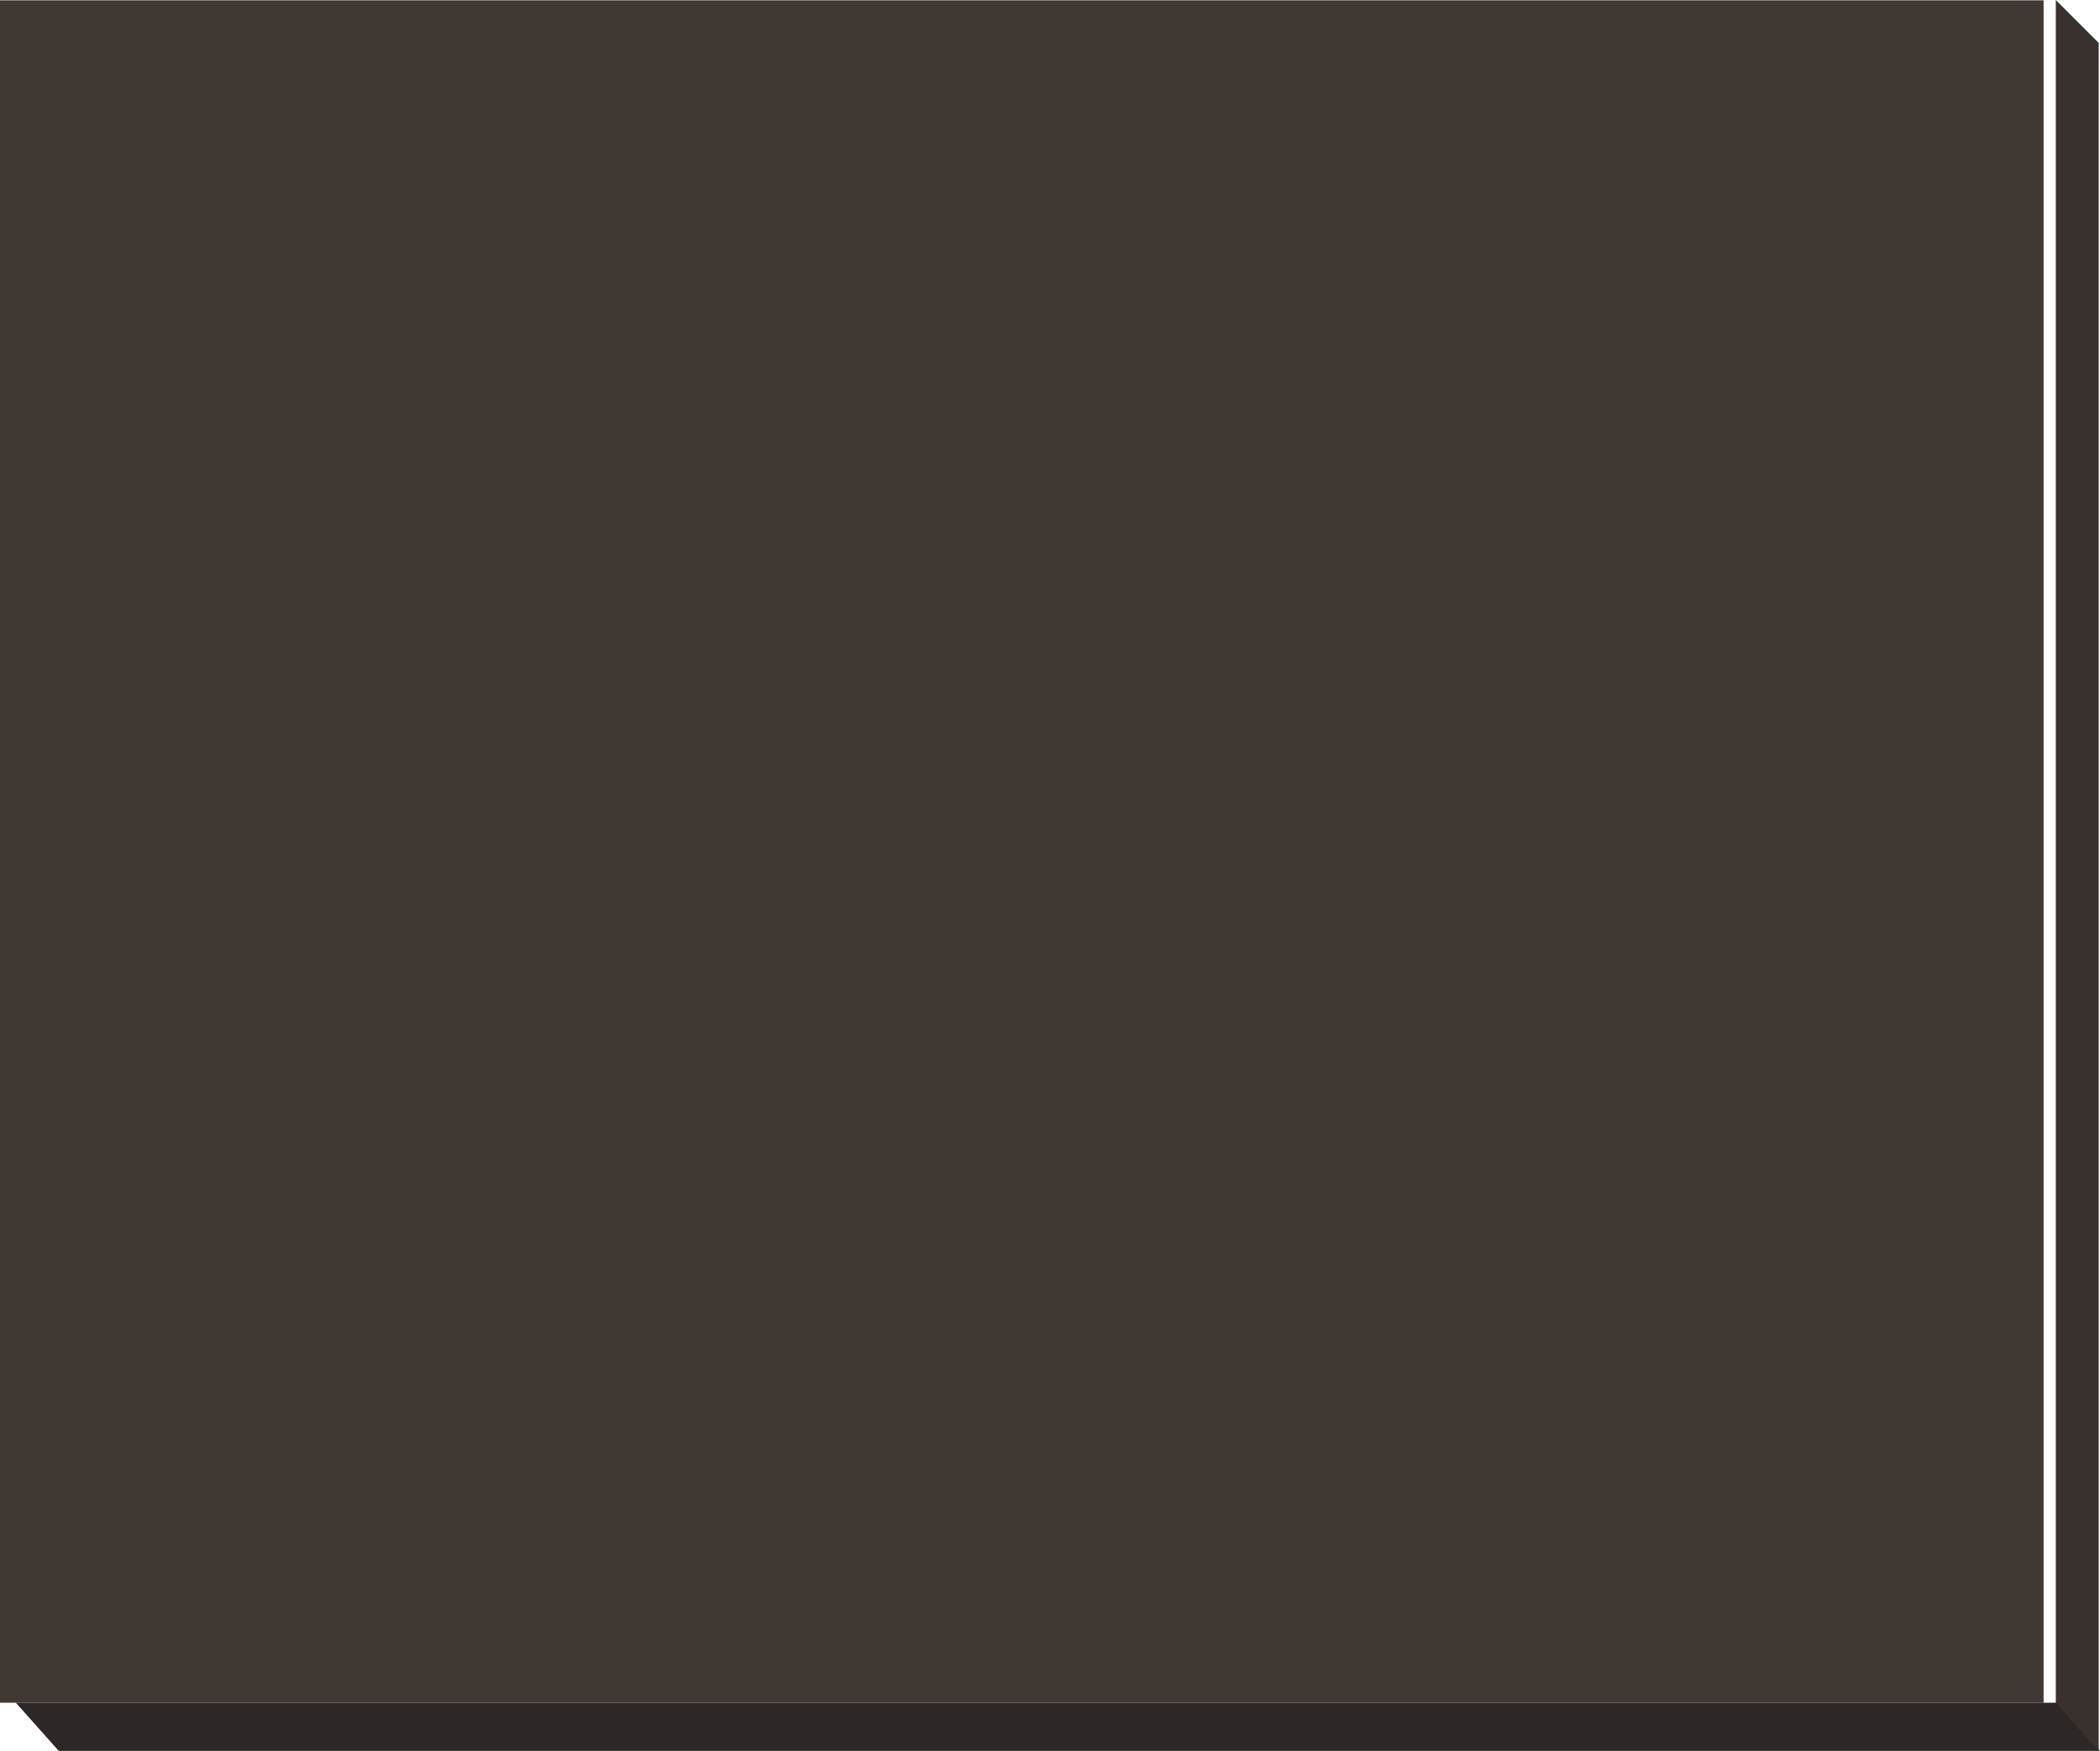
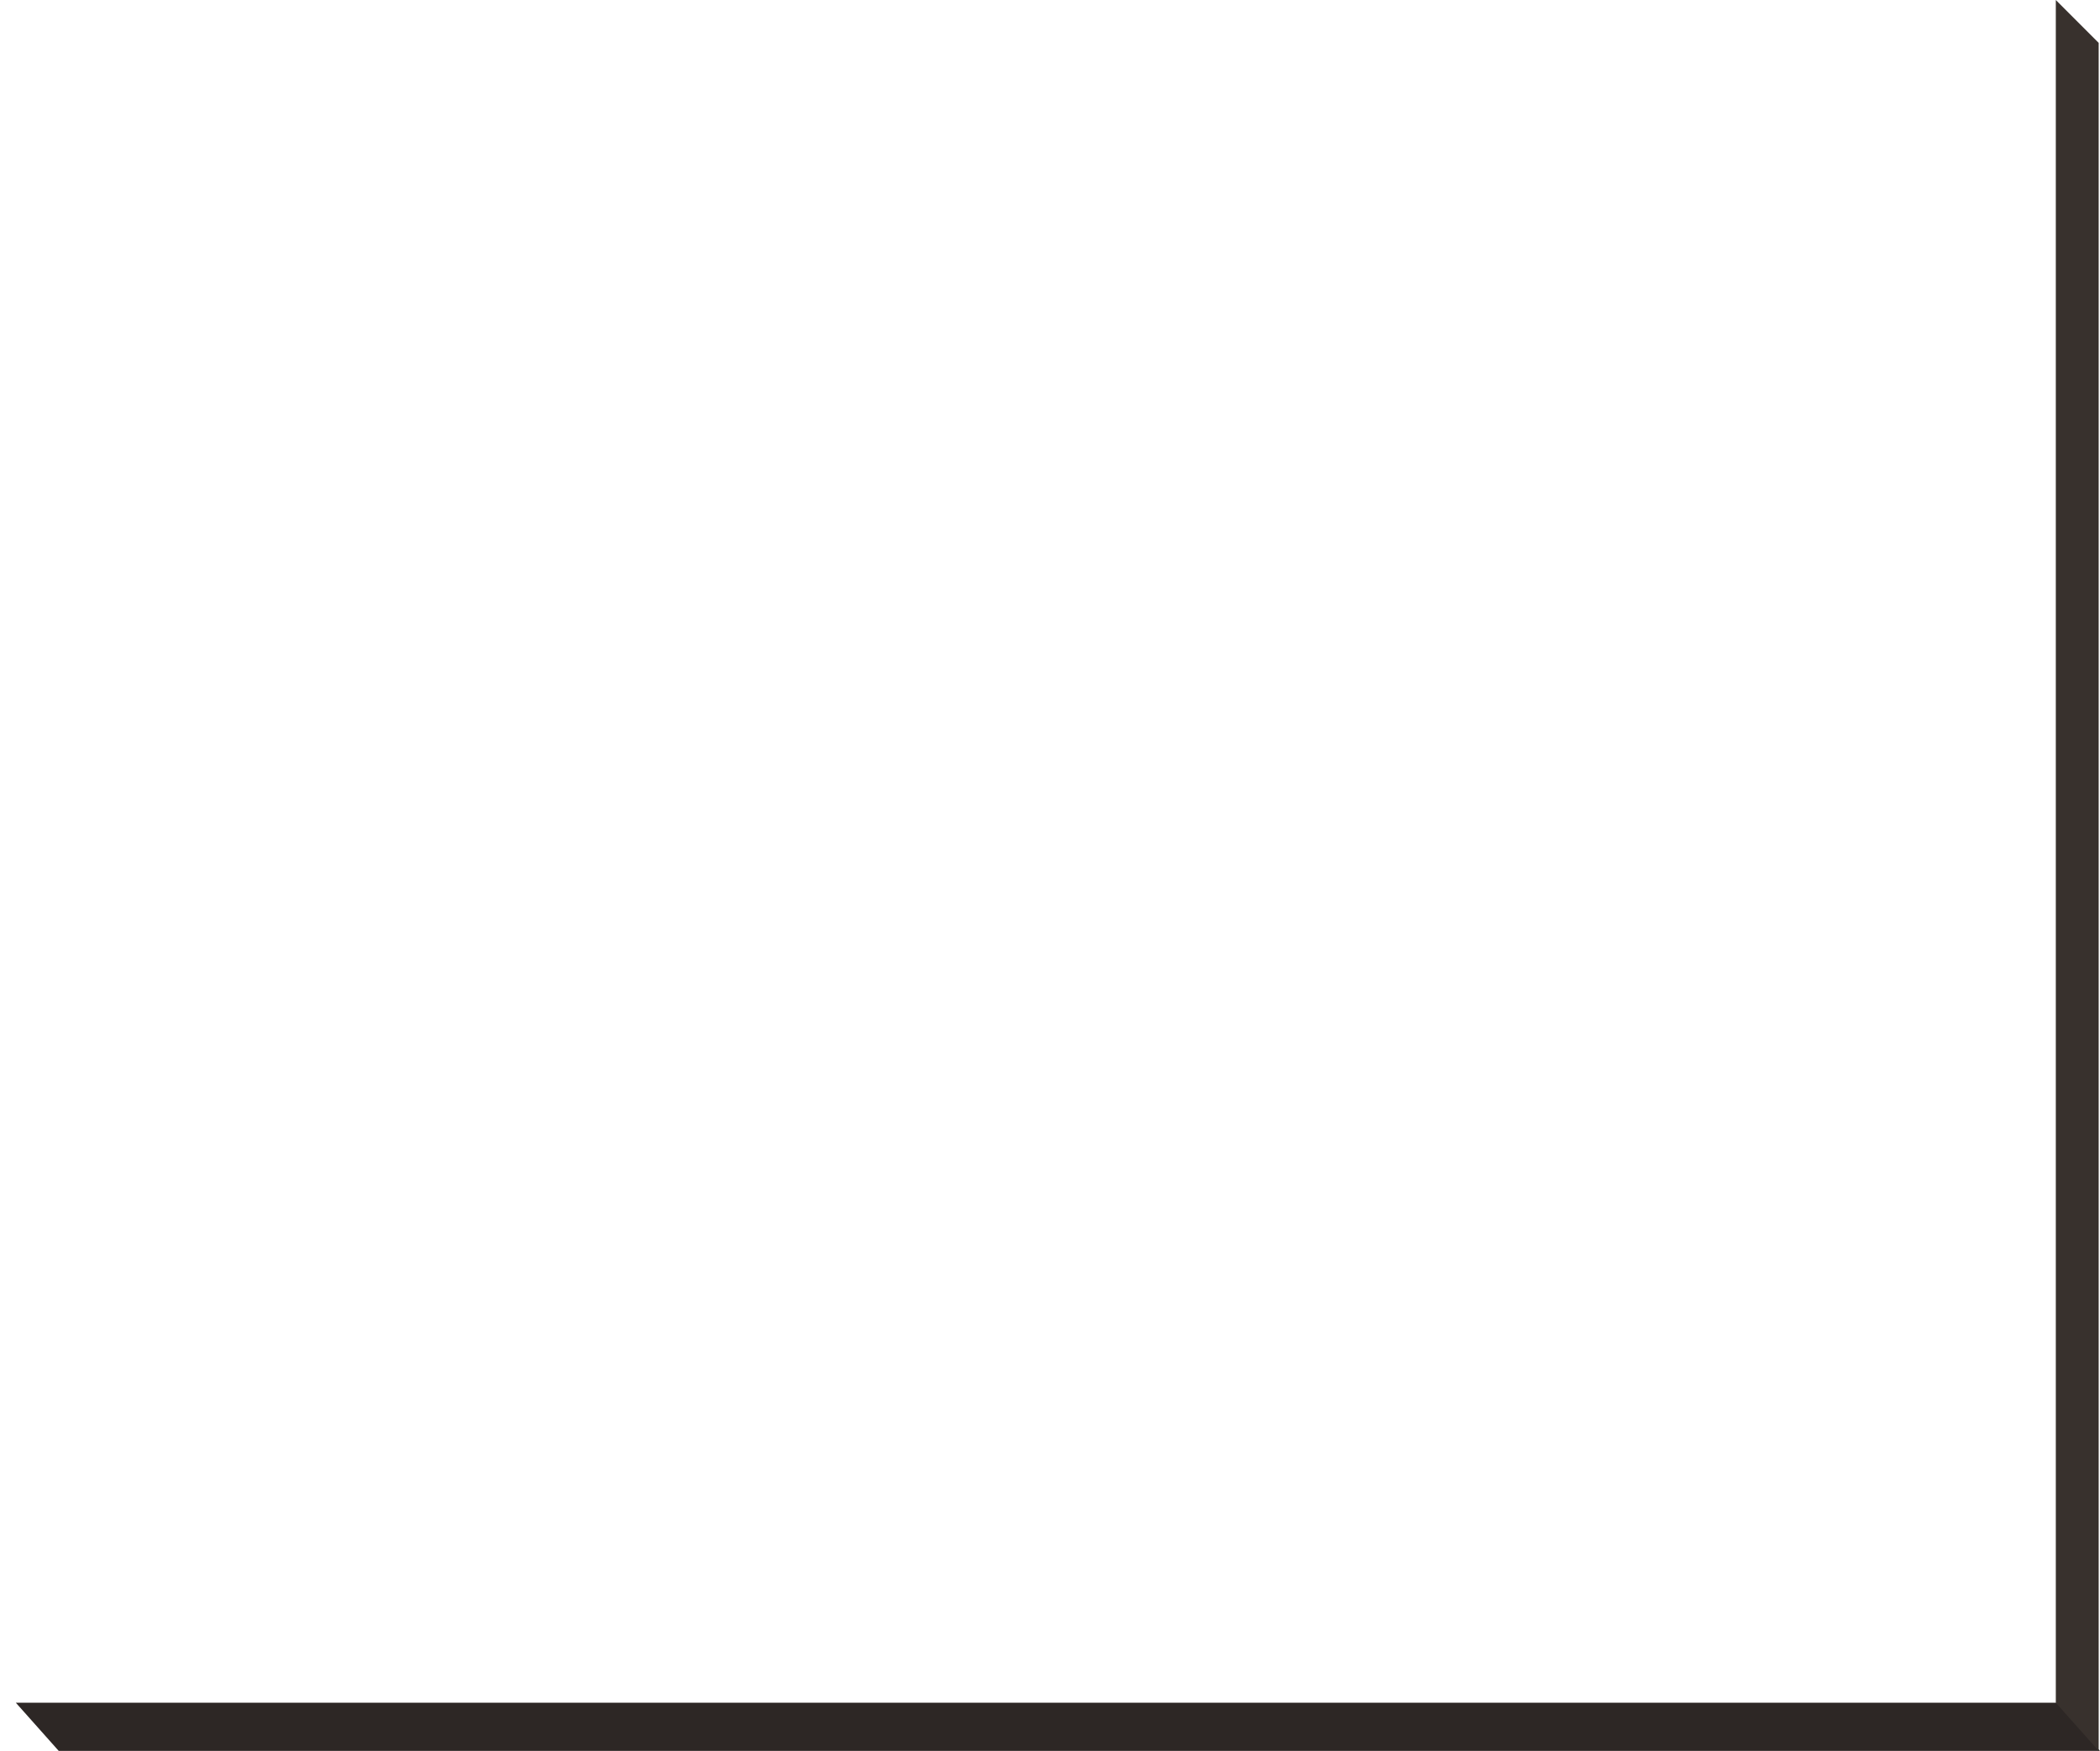
<svg xmlns="http://www.w3.org/2000/svg" height="265.4px" width="318.4px">
  <g transform="matrix(1.0, 0.0, 0.0, 1.0, 160.2, 132.7)">
-     <path d="M149.65 -132.65 L149.65 125.4 -160.2 125.4 -160.2 -132.65 149.65 -132.65" fill="#3f3833" fill-rule="evenodd" stroke="none" />
    <path d="M151.65 125.4 L158.2 132.7 -151.3 132.7 -157.8 125.4 151.65 125.4" fill="#2d2725" fill-rule="evenodd" stroke="none" />
    <path d="M151.5 83.8 L158.0 83.8 158.0 132.7 151.5 125.4 151.5 83.8 151.5 -132.7 158.0 -126.2 158.0 83.8 151.5 83.8" fill="#38312d" fill-rule="evenodd" stroke="none" />
  </g>
</svg>